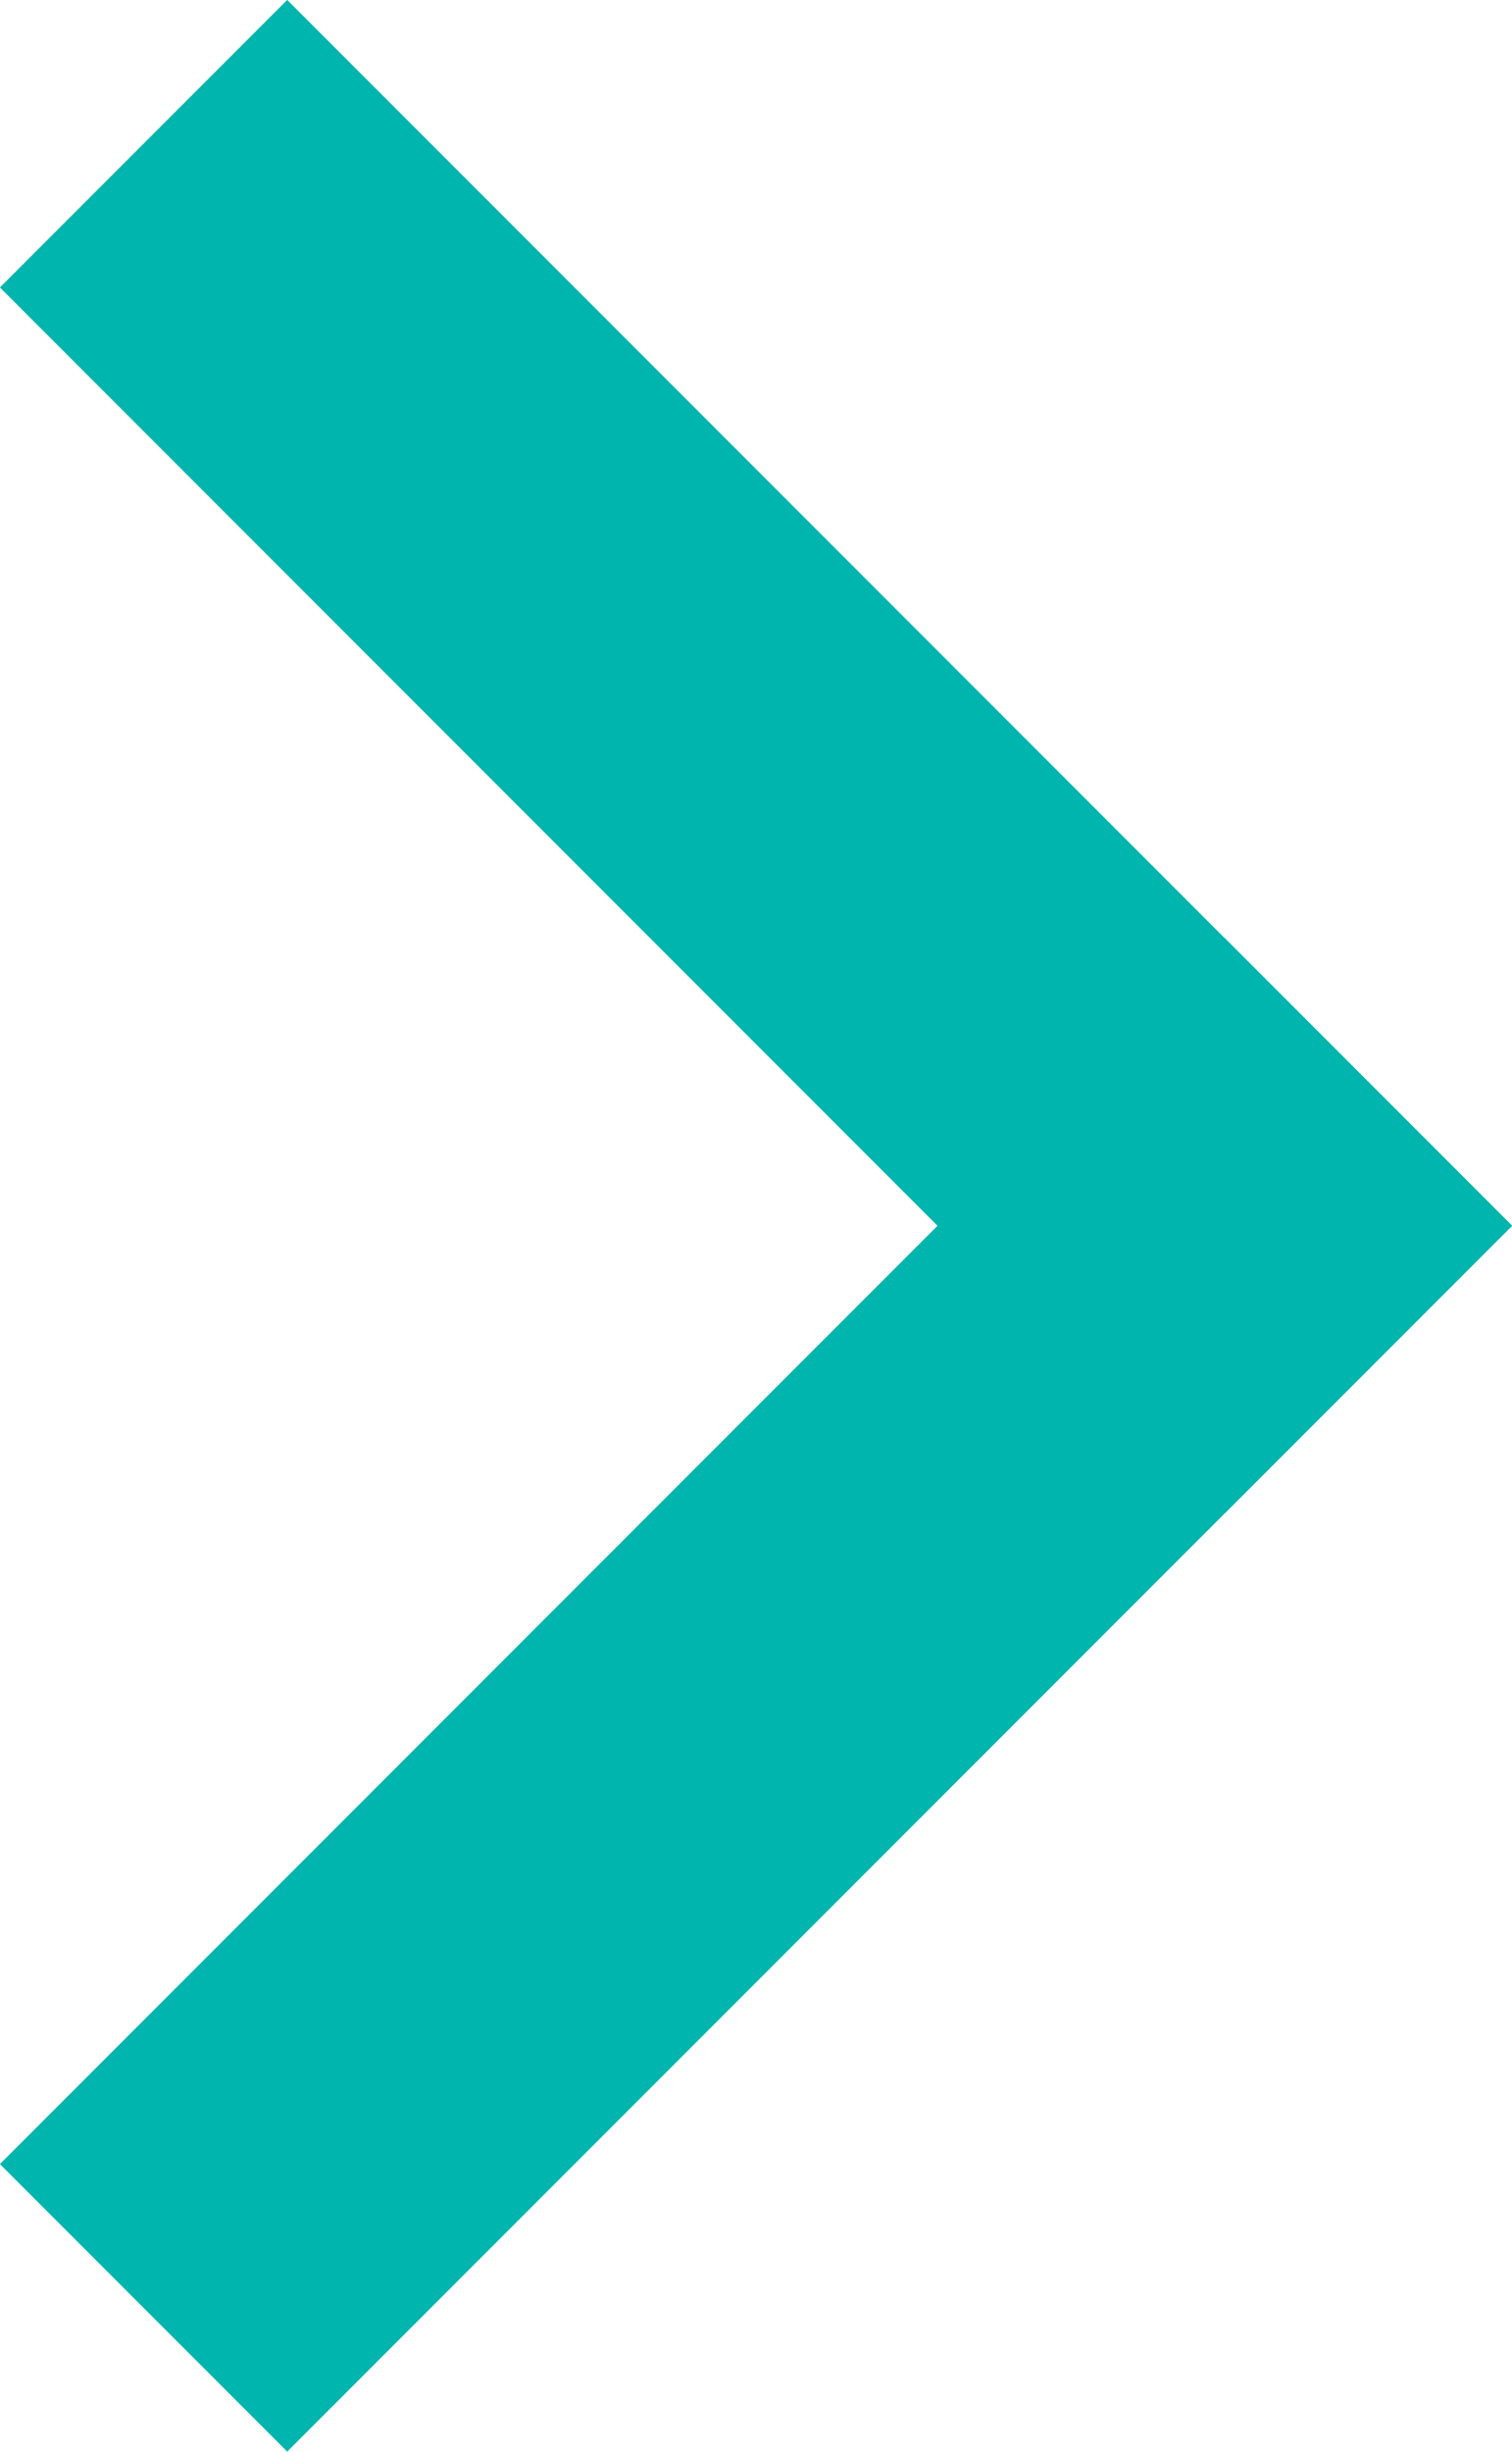
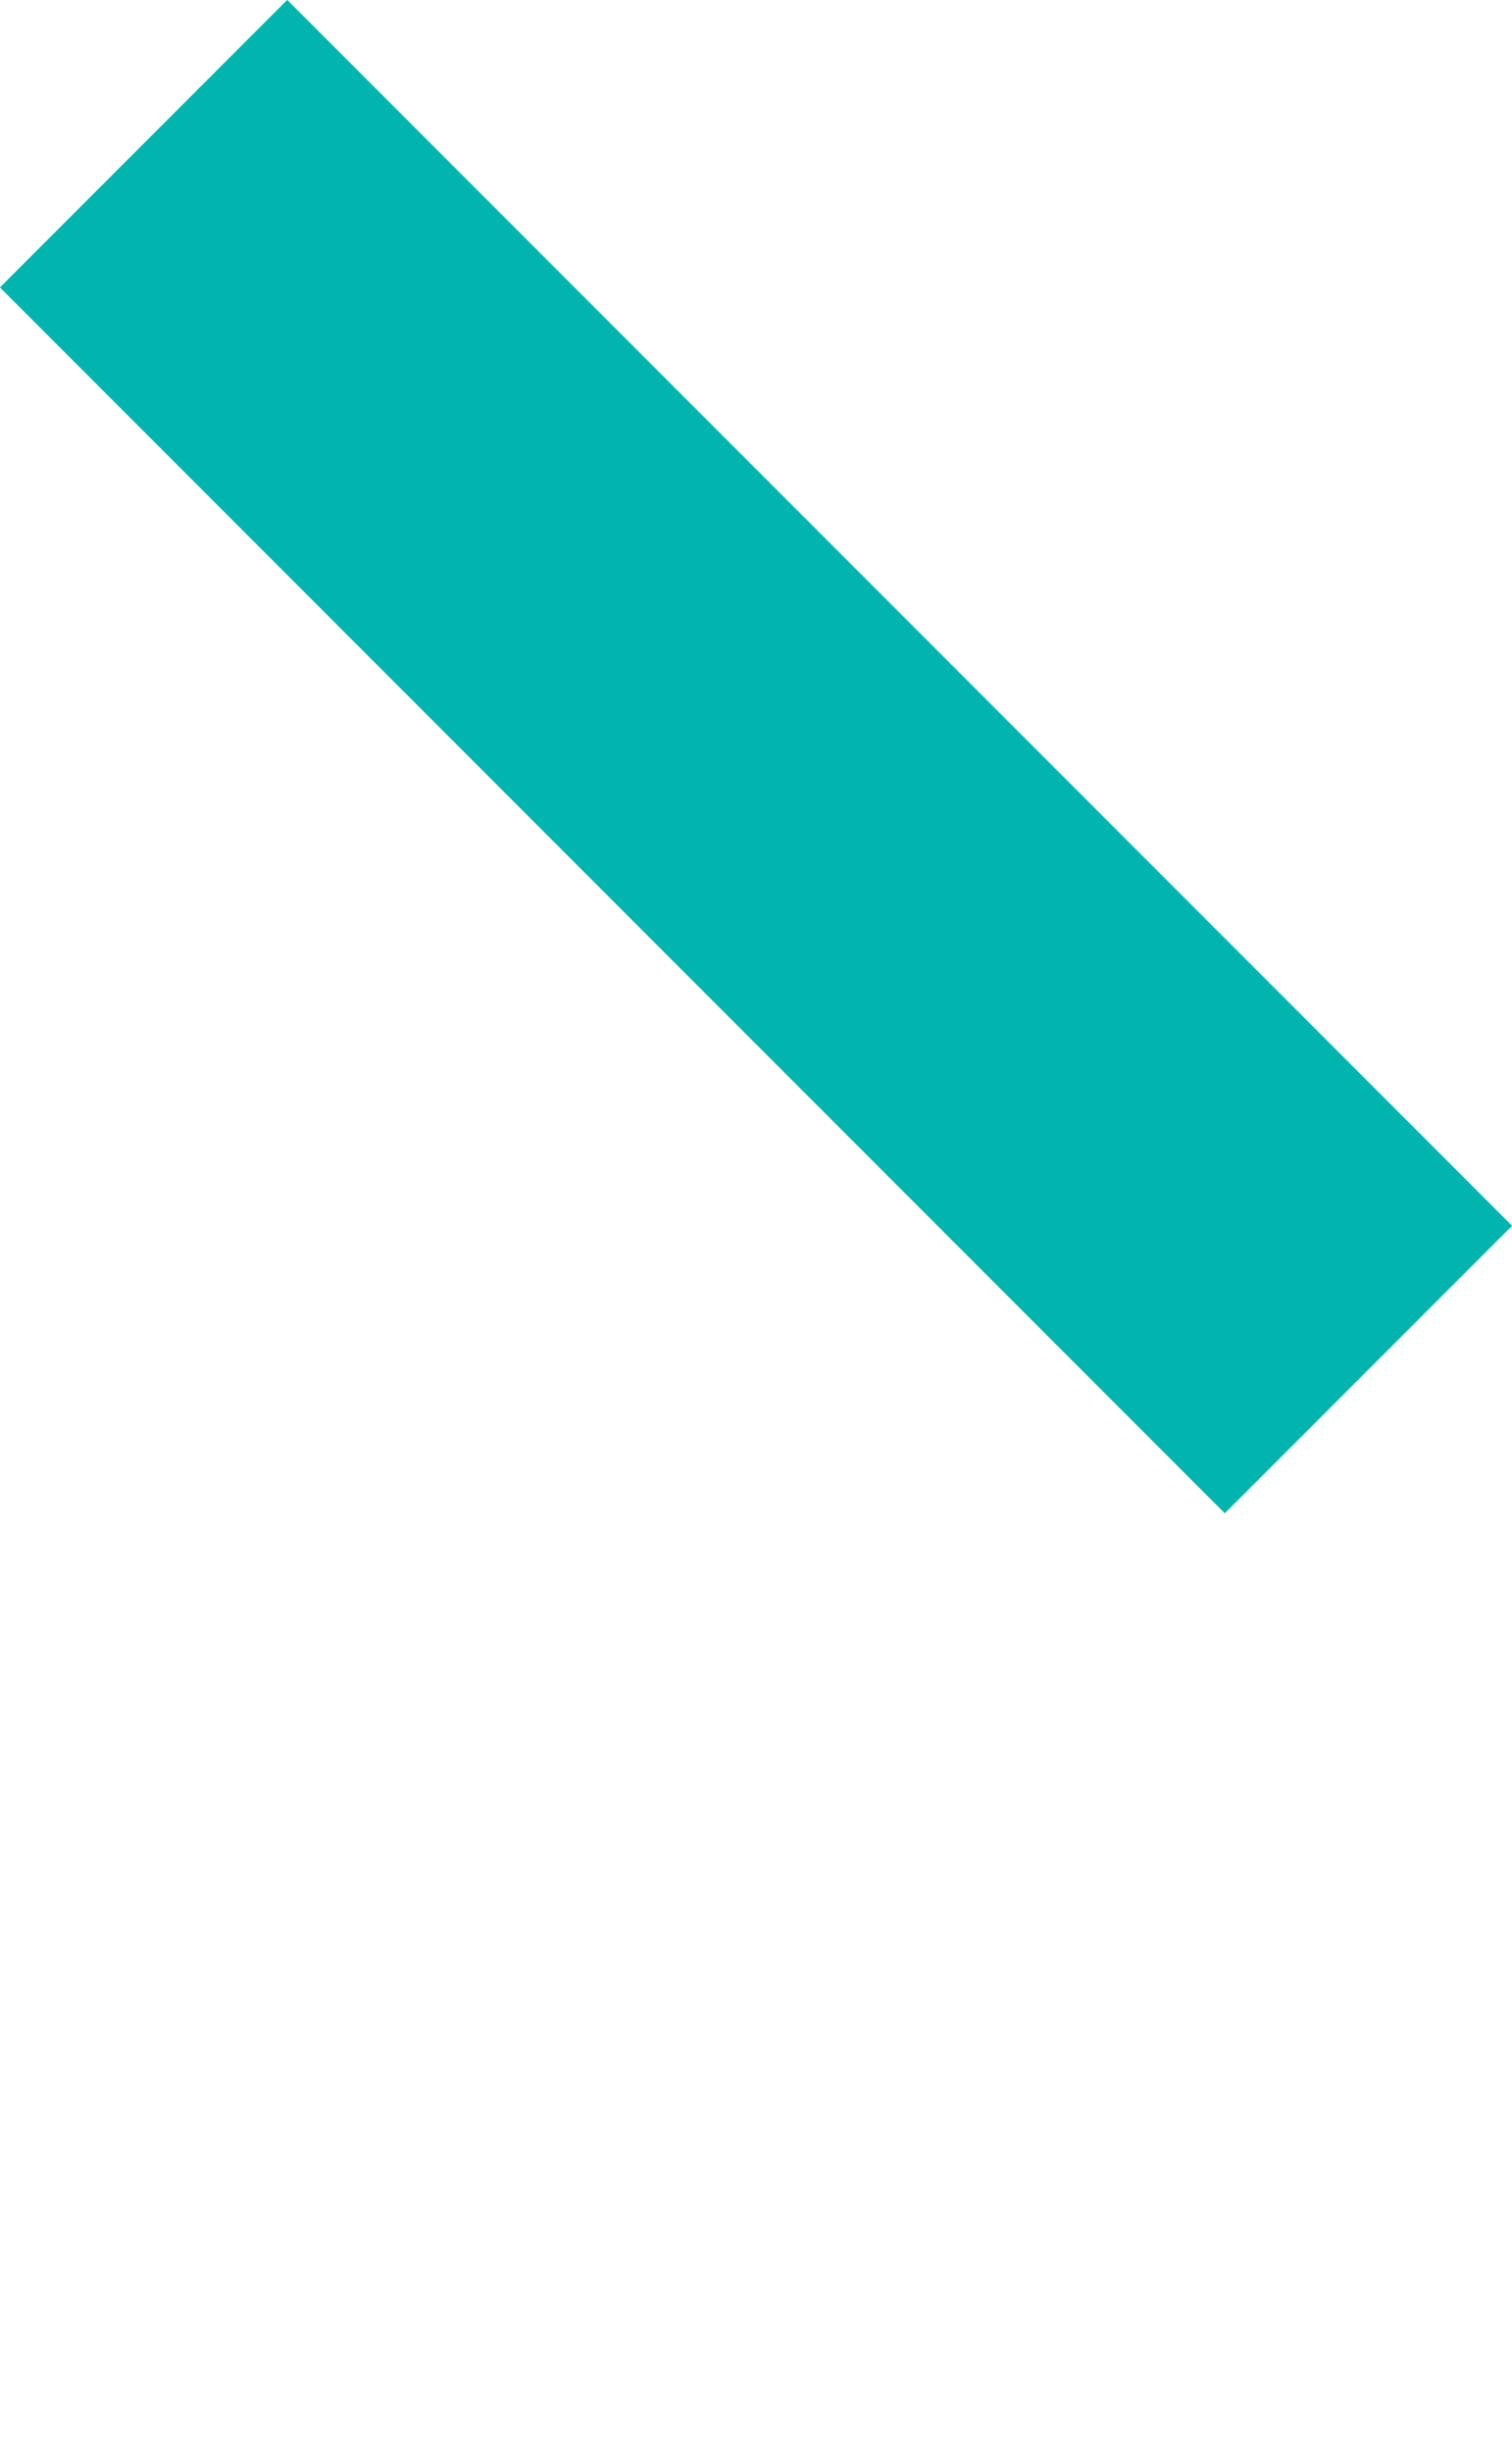
<svg xmlns="http://www.w3.org/2000/svg" width="4.838" height="7.839" viewBox="0 0 4.838 7.839">
  <g transform="translate(-223.581 652.419) rotate(-90)">
-     <line x2="3" y2="3" transform="translate(645.5 224.5)" fill="none" stroke="#00B5AD" stroke-linecap="square" stroke-width="1.3" />
    <line x1="3" y2="3" transform="translate(648.5 224.5)" fill="none" stroke="#00B5AD" stroke-linecap="square" stroke-width="1.3" />
  </g>
</svg>